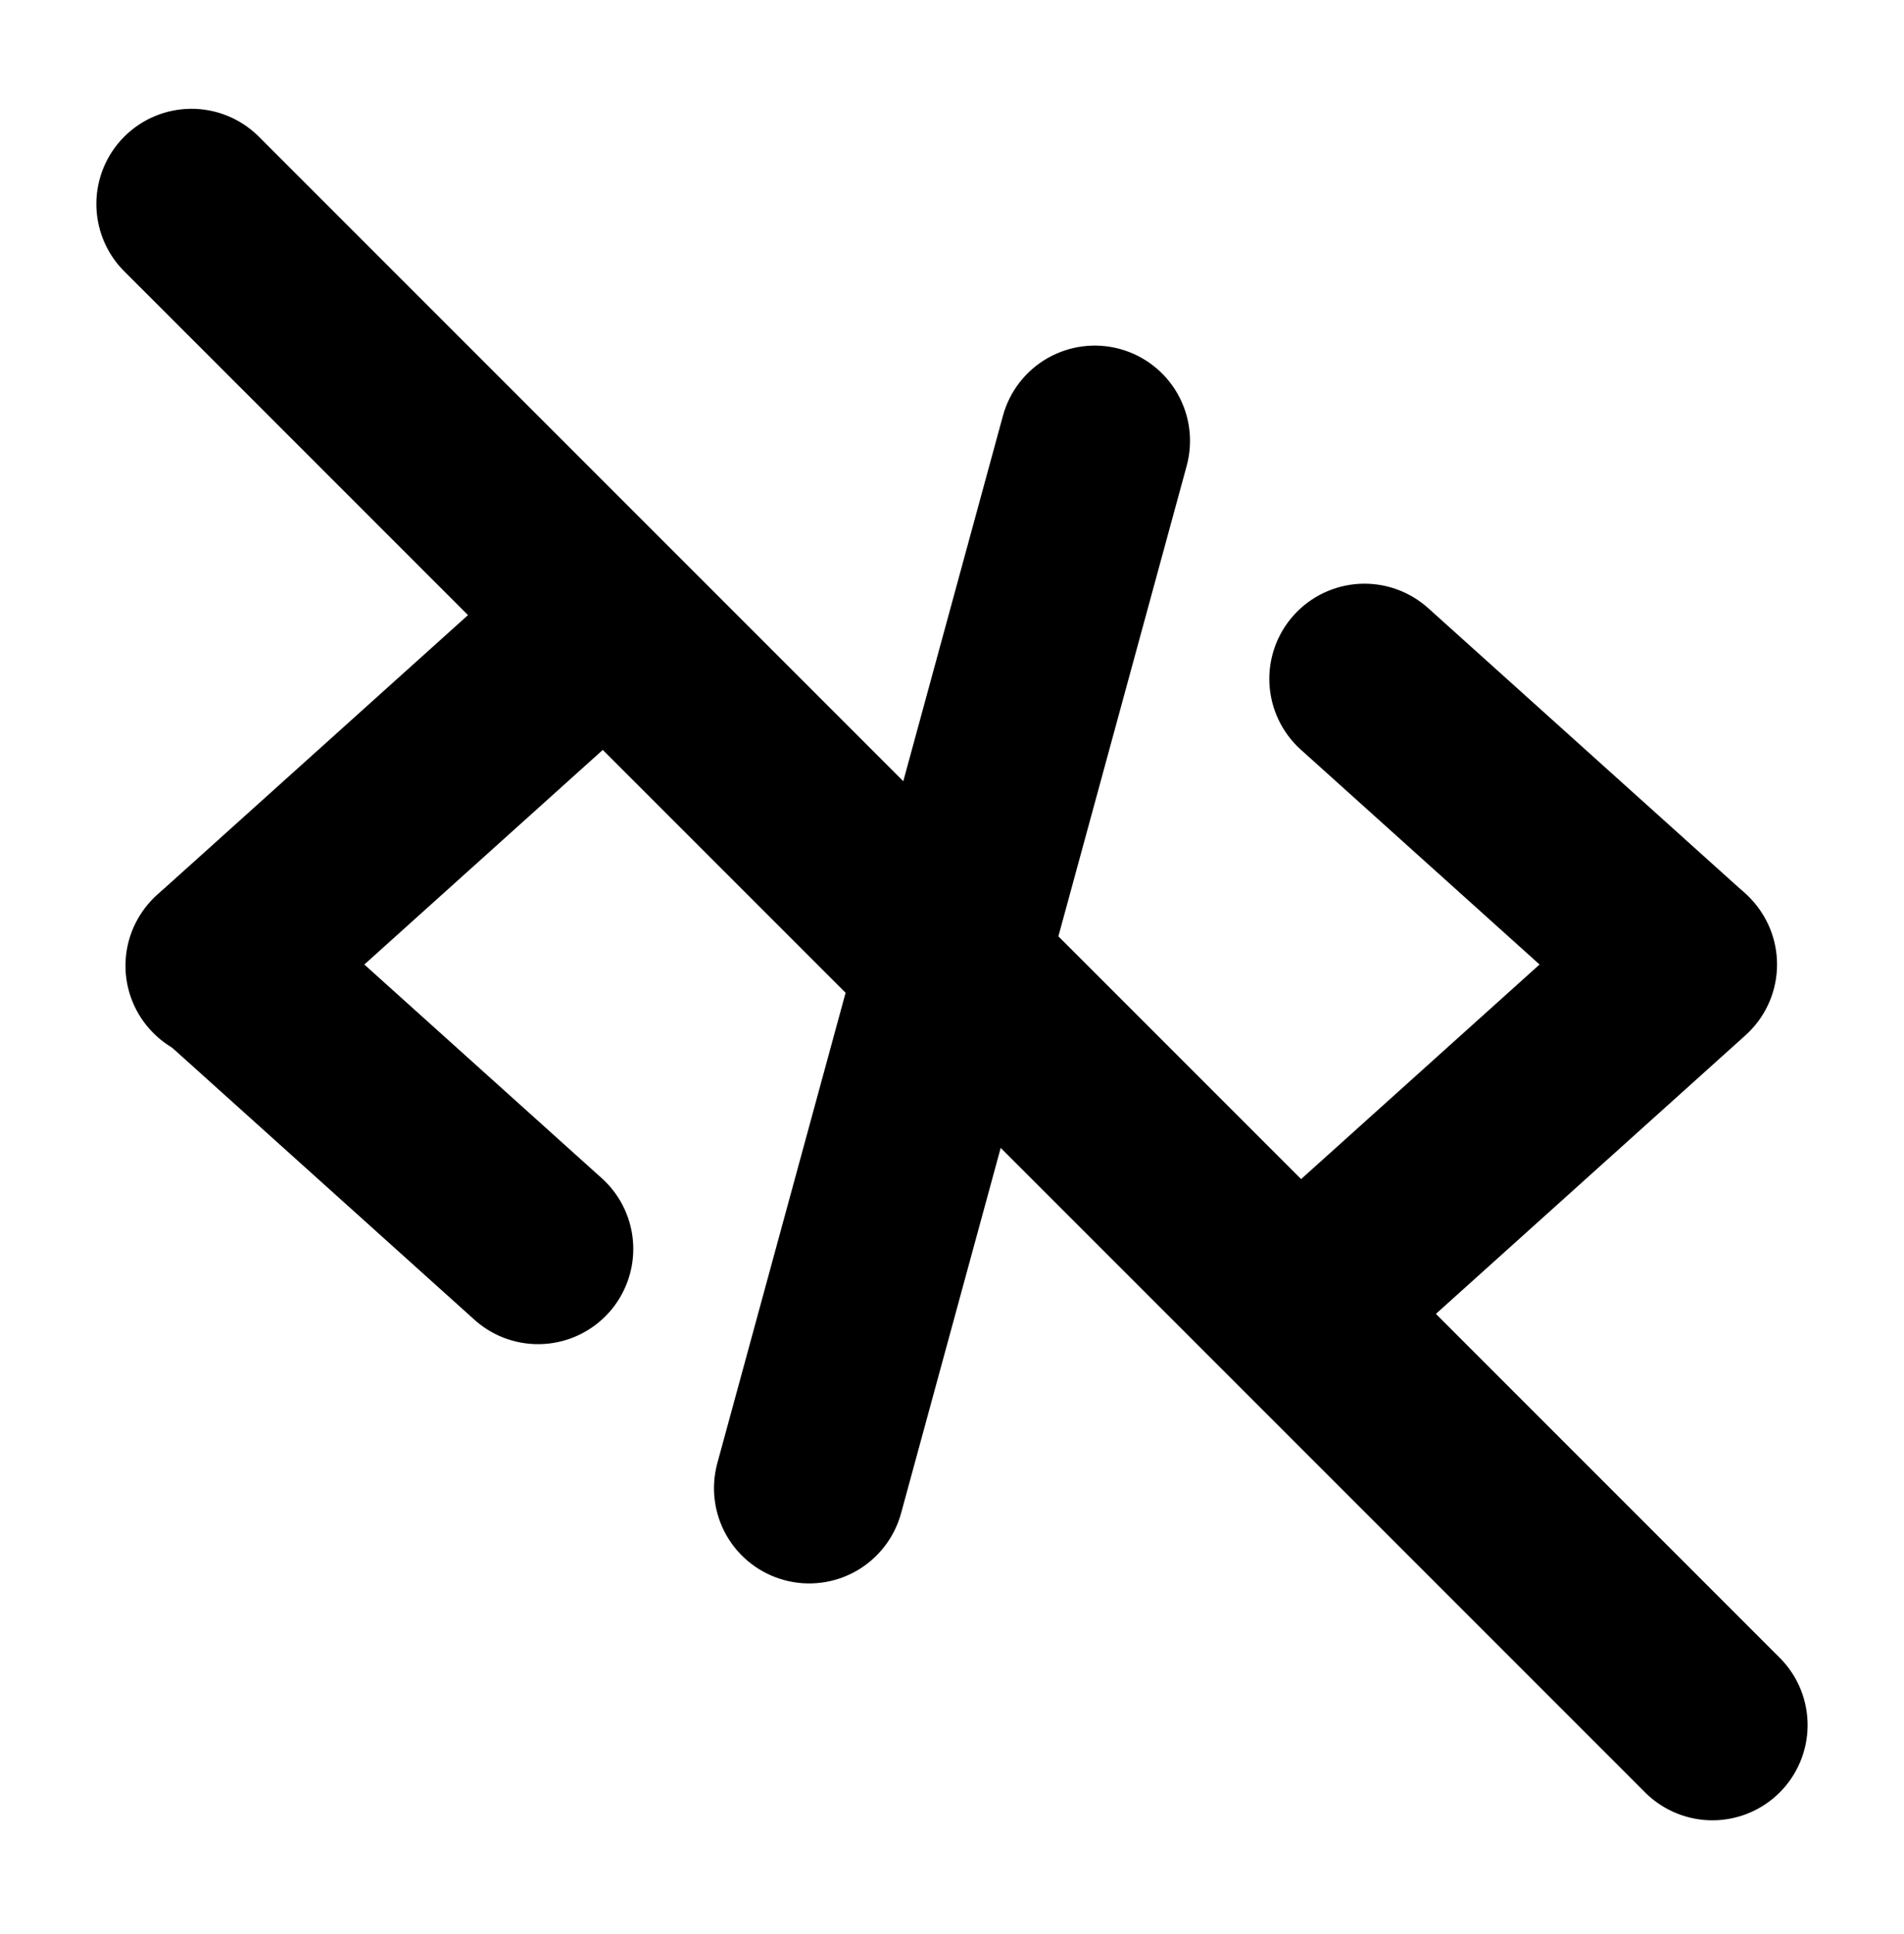
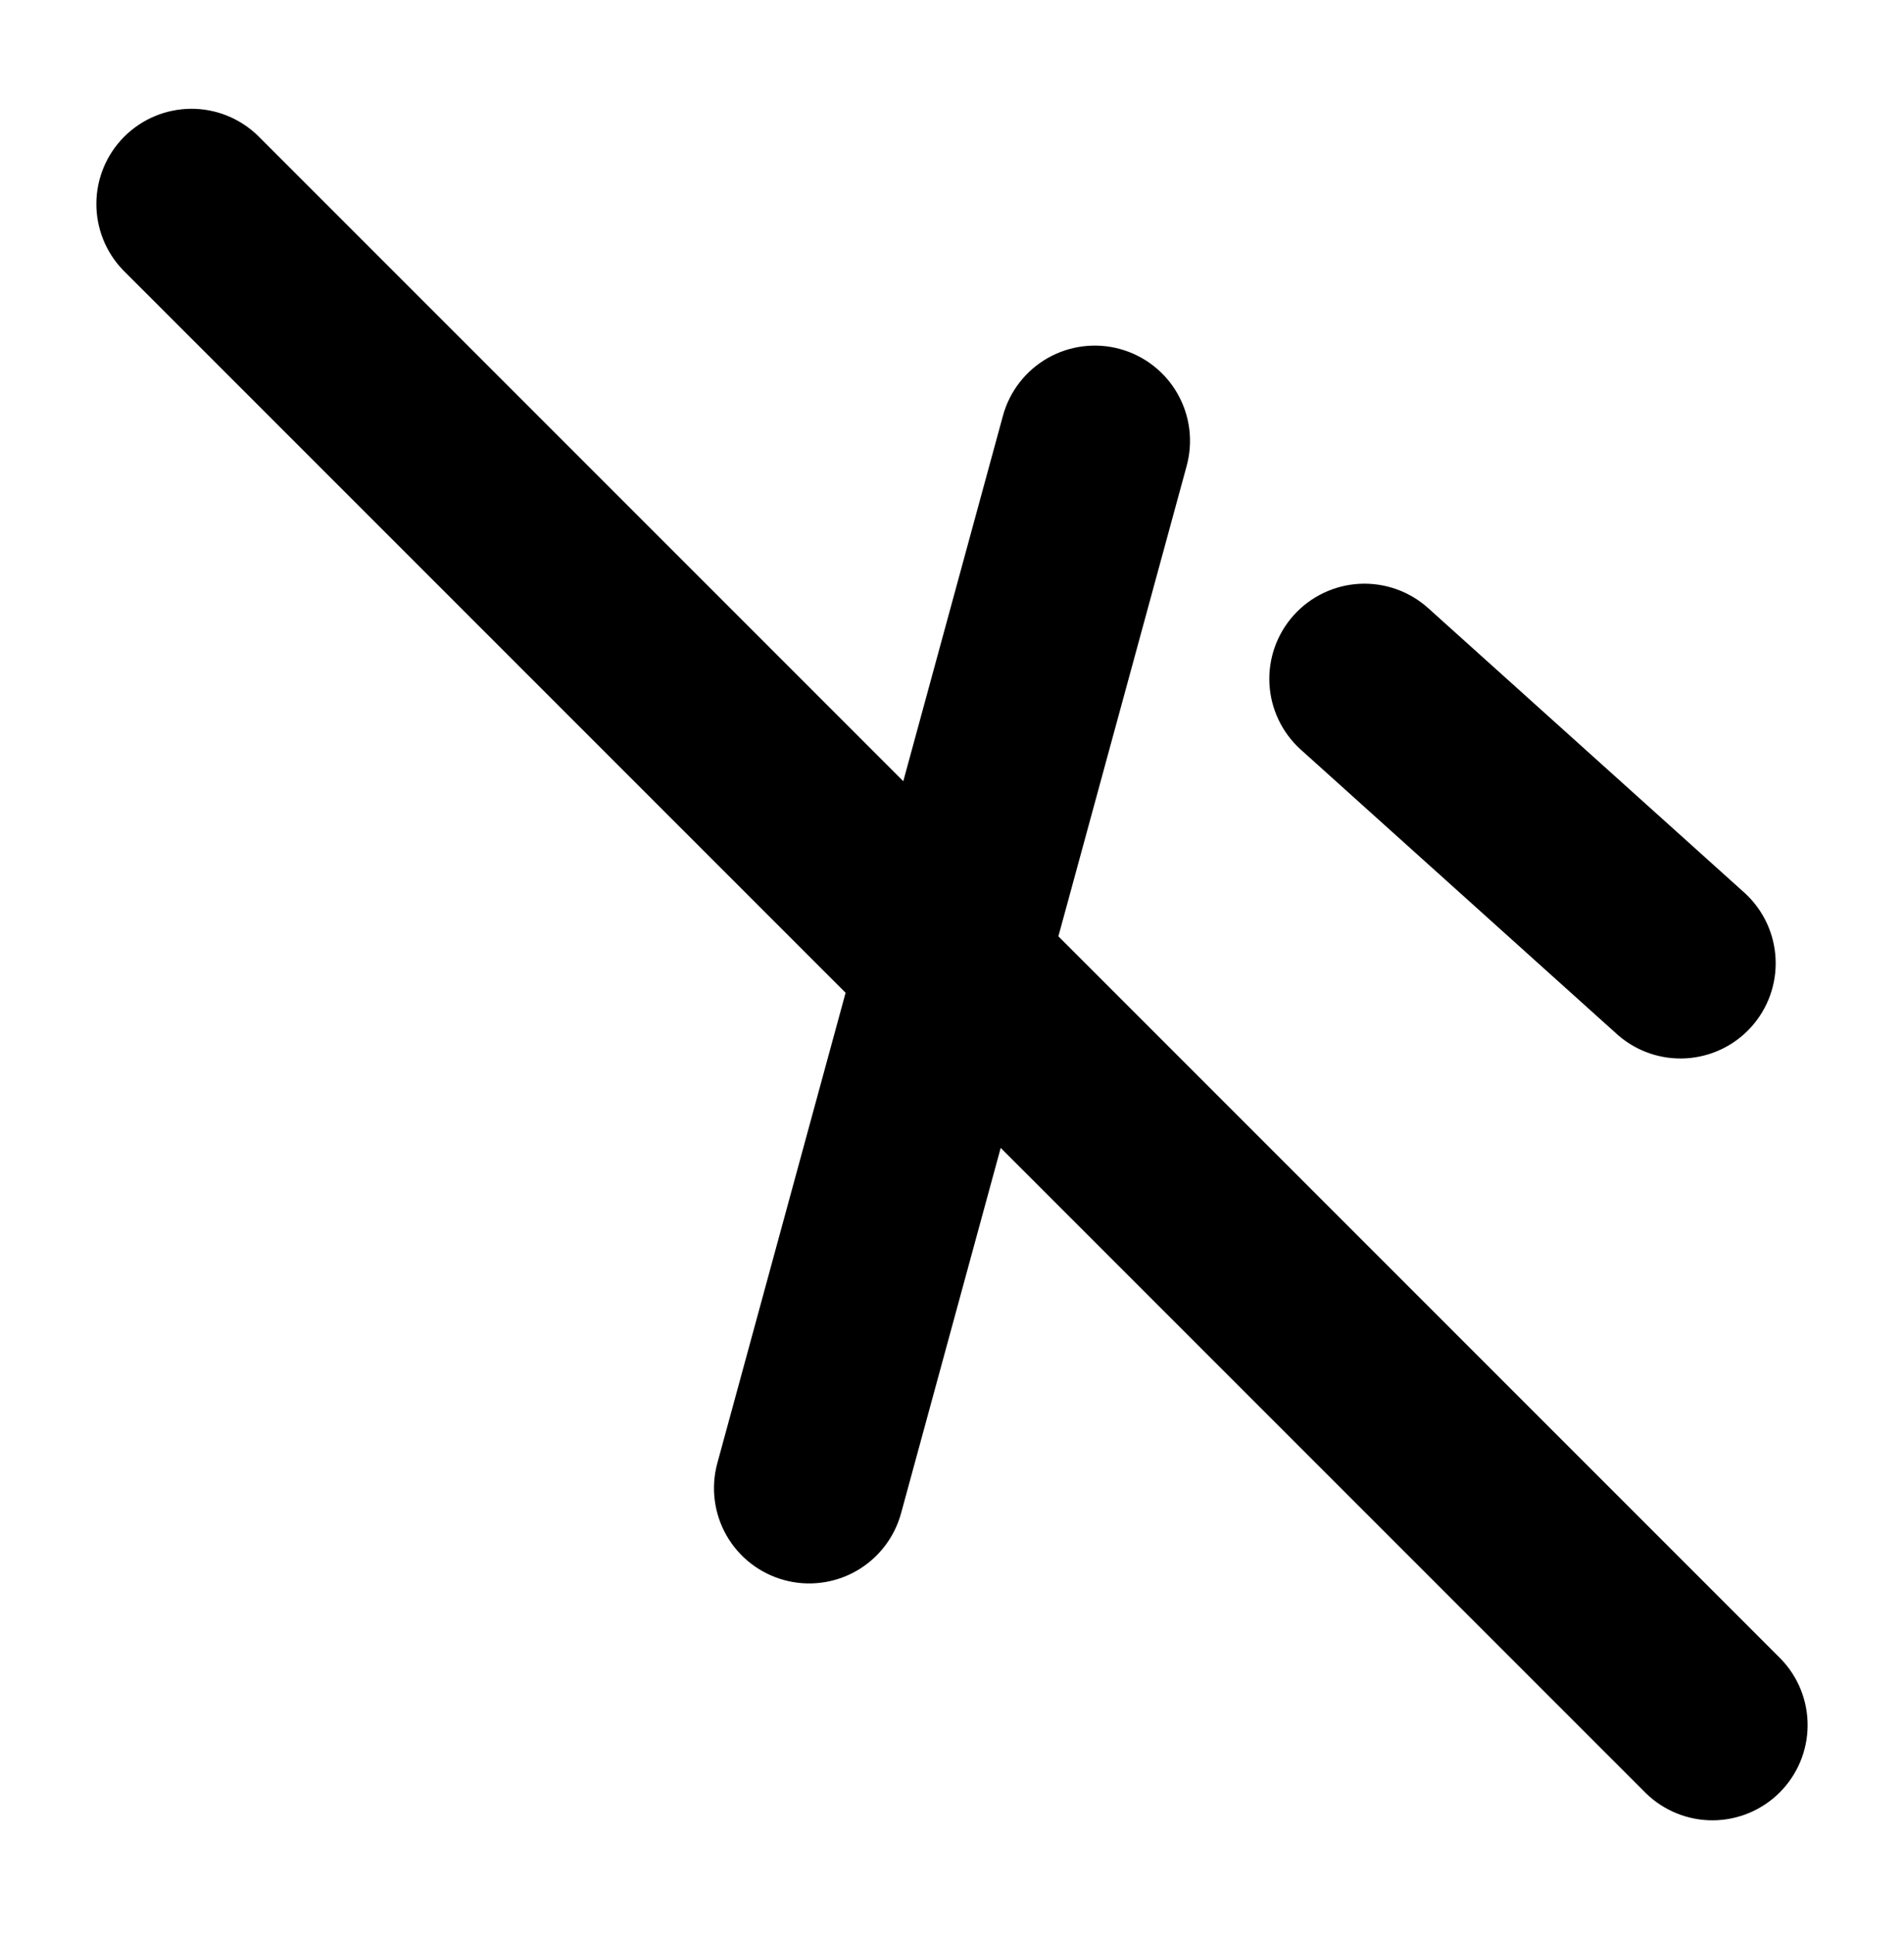
<svg xmlns="http://www.w3.org/2000/svg" width="64" height="65" viewBox="0 0 64 65" fill="none">
-   <path fill-rule="evenodd" clip-rule="evenodd" d="M5.087 30.277C5.655 29.647 6.45 29.267 7.297 29.223C8.145 29.179 8.975 29.473 9.606 30.04L20.274 39.64C20.886 40.213 21.248 41.003 21.284 41.84C21.319 42.677 21.025 43.494 20.465 44.117C19.904 44.739 19.122 45.117 18.286 45.169C17.45 45.221 16.626 44.944 15.993 44.395L5.324 34.795C4.694 34.228 4.314 33.433 4.27 32.585C4.226 31.738 4.52 30.908 5.087 30.277Z" fill="black" />
-   <path fill-rule="evenodd" clip-rule="evenodd" d="M20.511 20.674C21.079 21.304 21.373 22.134 21.328 22.982C21.284 23.829 20.905 24.624 20.274 25.192L9.606 34.792C9.295 35.083 8.93 35.309 8.531 35.457C8.132 35.605 7.707 35.672 7.282 35.654C6.857 35.636 6.439 35.533 6.054 35.352C5.669 35.17 5.324 34.914 5.04 34.598C4.755 34.282 4.536 33.912 4.396 33.51C4.256 33.108 4.197 32.682 4.224 32.258C4.25 31.833 4.361 31.418 4.55 31.036C4.739 30.655 5.002 30.315 5.324 30.037L15.993 20.437C16.623 19.869 17.454 19.575 18.301 19.62C19.148 19.664 19.943 20.043 20.511 20.674ZM58.911 30.274C59.479 30.904 59.773 31.735 59.728 32.582C59.684 33.429 59.305 34.224 58.674 34.792L48.005 44.392C47.695 44.683 47.33 44.909 46.931 45.057C46.532 45.205 46.107 45.272 45.682 45.254C45.257 45.236 44.839 45.133 44.454 44.952C44.069 44.77 43.724 44.514 43.44 44.198C43.155 43.882 42.936 43.512 42.796 43.11C42.656 42.708 42.597 42.282 42.624 41.858C42.65 41.433 42.761 41.018 42.95 40.636C43.139 40.255 43.402 39.915 43.724 39.637L54.393 30.037C55.023 29.469 55.854 29.175 56.701 29.22C57.548 29.264 58.343 29.643 58.911 30.274Z" fill="black" />
  <path fill-rule="evenodd" clip-rule="evenodd" d="M43.488 20.675C44.056 20.045 44.85 19.666 45.698 19.621C46.545 19.577 47.375 19.871 48.006 20.438L58.675 30.038C59.286 30.611 59.649 31.401 59.684 32.238C59.72 33.075 59.426 33.892 58.865 34.515C58.305 35.138 57.522 35.515 56.686 35.568C55.85 35.62 55.027 35.342 54.393 34.794L43.724 25.194C43.094 24.626 42.715 23.831 42.67 22.983C42.626 22.136 42.92 21.306 43.488 20.675ZM37.641 11.728C38.047 11.838 38.427 12.028 38.759 12.285C39.092 12.542 39.37 12.863 39.578 13.227C39.787 13.592 39.922 13.995 39.975 14.412C40.028 14.829 39.998 15.252 39.888 15.658L30.288 50.858C30.177 51.263 29.988 51.643 29.73 51.975C29.473 52.308 29.153 52.586 28.788 52.795C28.423 53.003 28.021 53.138 27.604 53.191C27.187 53.244 26.764 53.215 26.358 53.104C25.953 52.993 25.573 52.804 25.24 52.547C24.908 52.29 24.63 51.969 24.421 51.605C24 50.867 23.889 49.993 24.112 49.174L33.712 13.974C33.822 13.569 34.011 13.189 34.269 12.857C34.526 12.524 34.846 12.246 35.211 12.037C35.576 11.829 35.978 11.694 36.395 11.641C36.812 11.588 37.236 11.617 37.641 11.728Z" fill="black" />
  <path d="M4.137 9.079C3.554 8.476 3.232 7.667 3.239 6.828C3.246 5.989 3.583 5.187 4.176 4.594C4.769 4 5.572 3.664 6.411 3.656C7.25 3.649 8.058 3.972 8.662 4.555L59.862 55.755C60.445 56.358 60.767 57.166 60.76 58.005C60.753 58.844 60.416 59.647 59.823 60.24C59.23 60.834 58.427 61.17 57.588 61.178C56.749 61.185 55.941 60.862 55.337 60.279L4.137 9.079Z" fill="black" />
</svg>